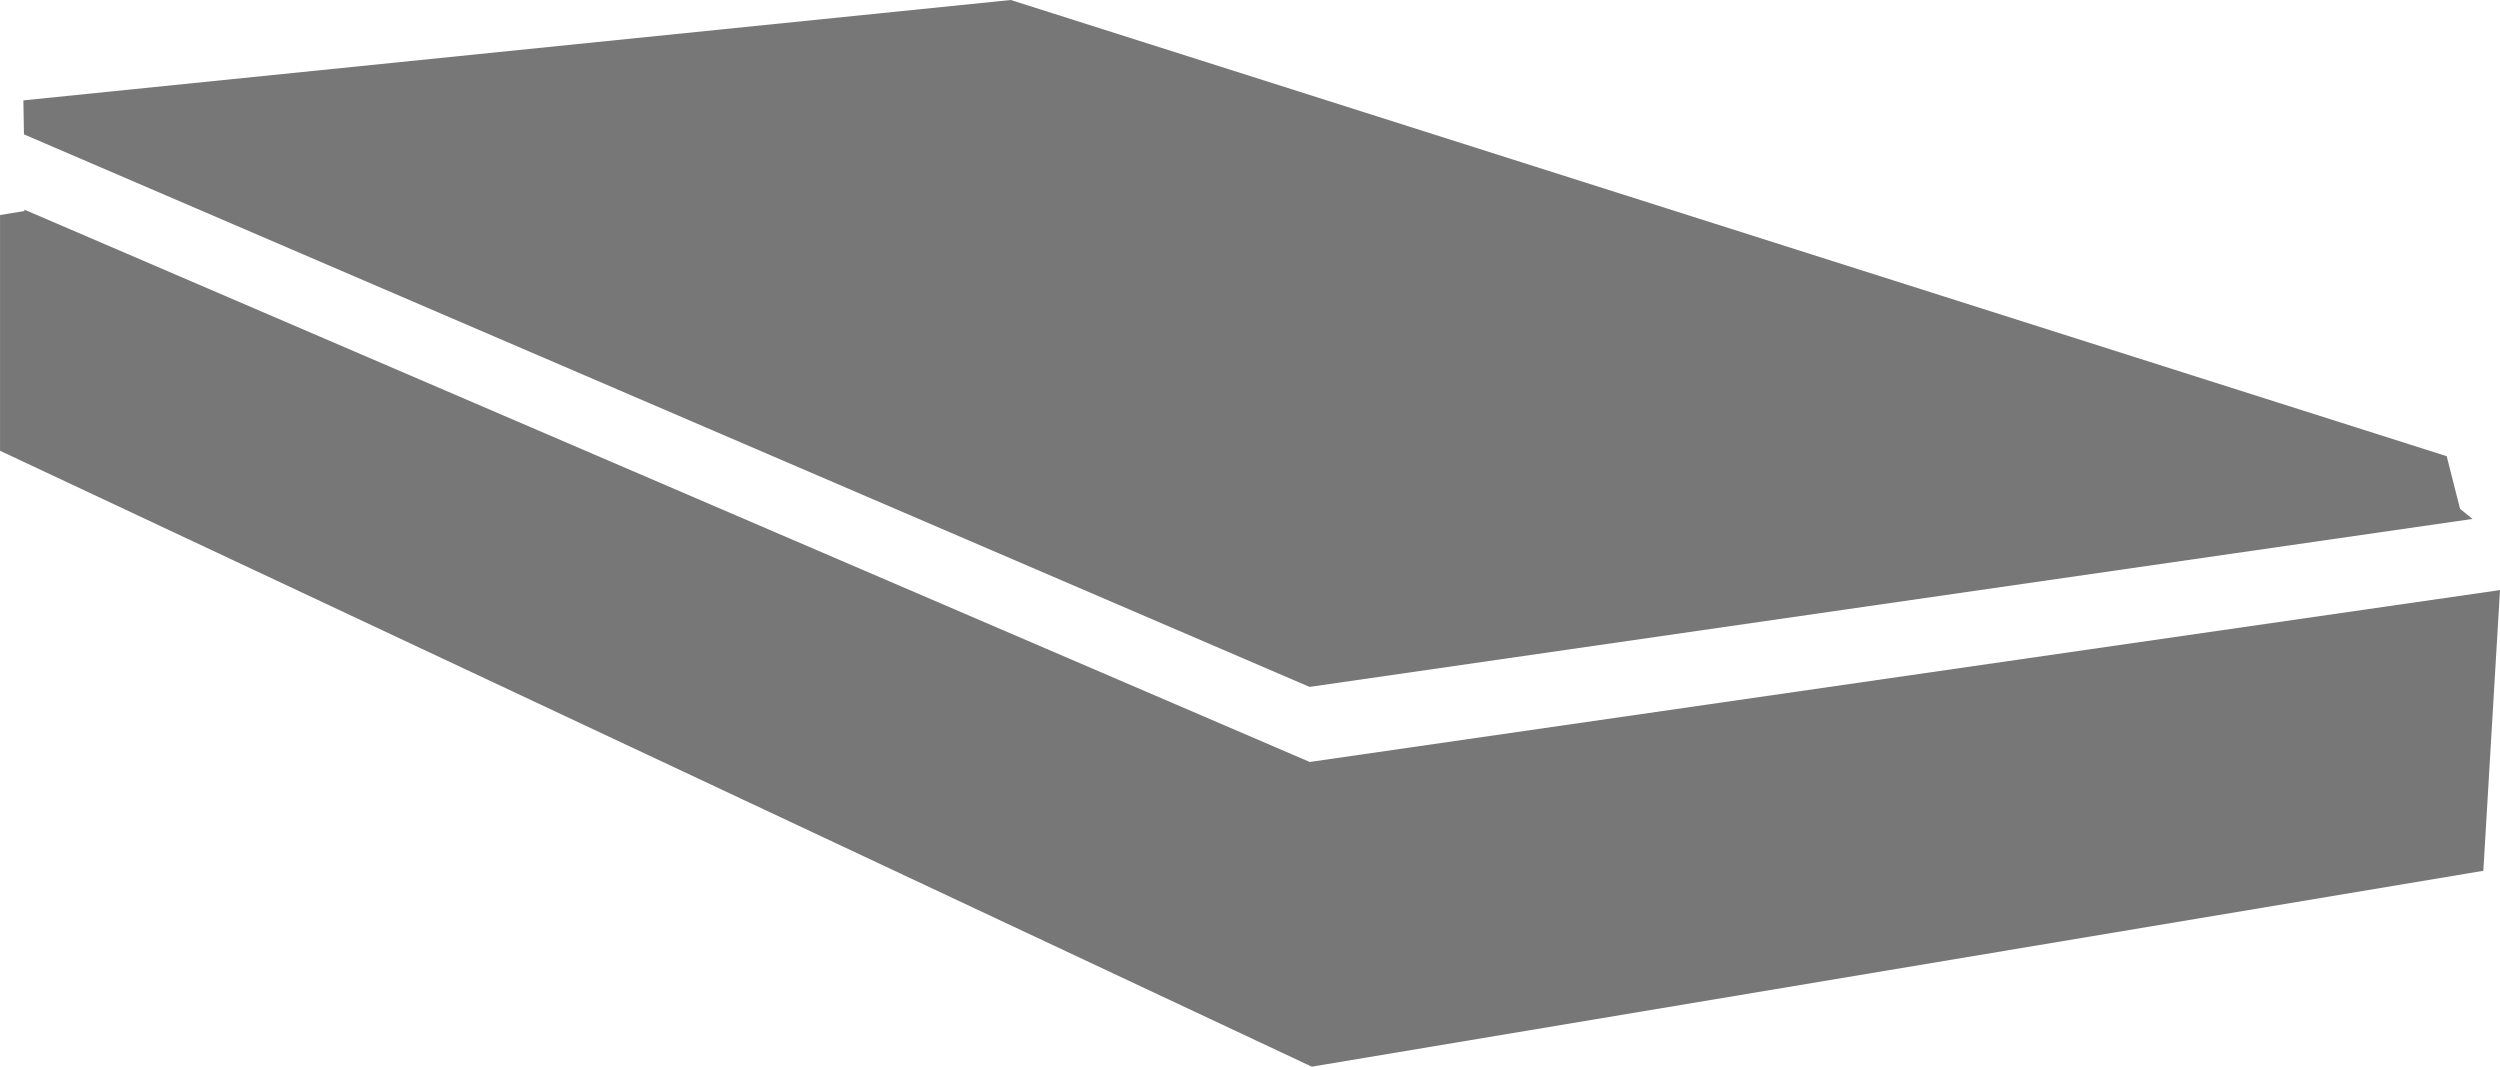
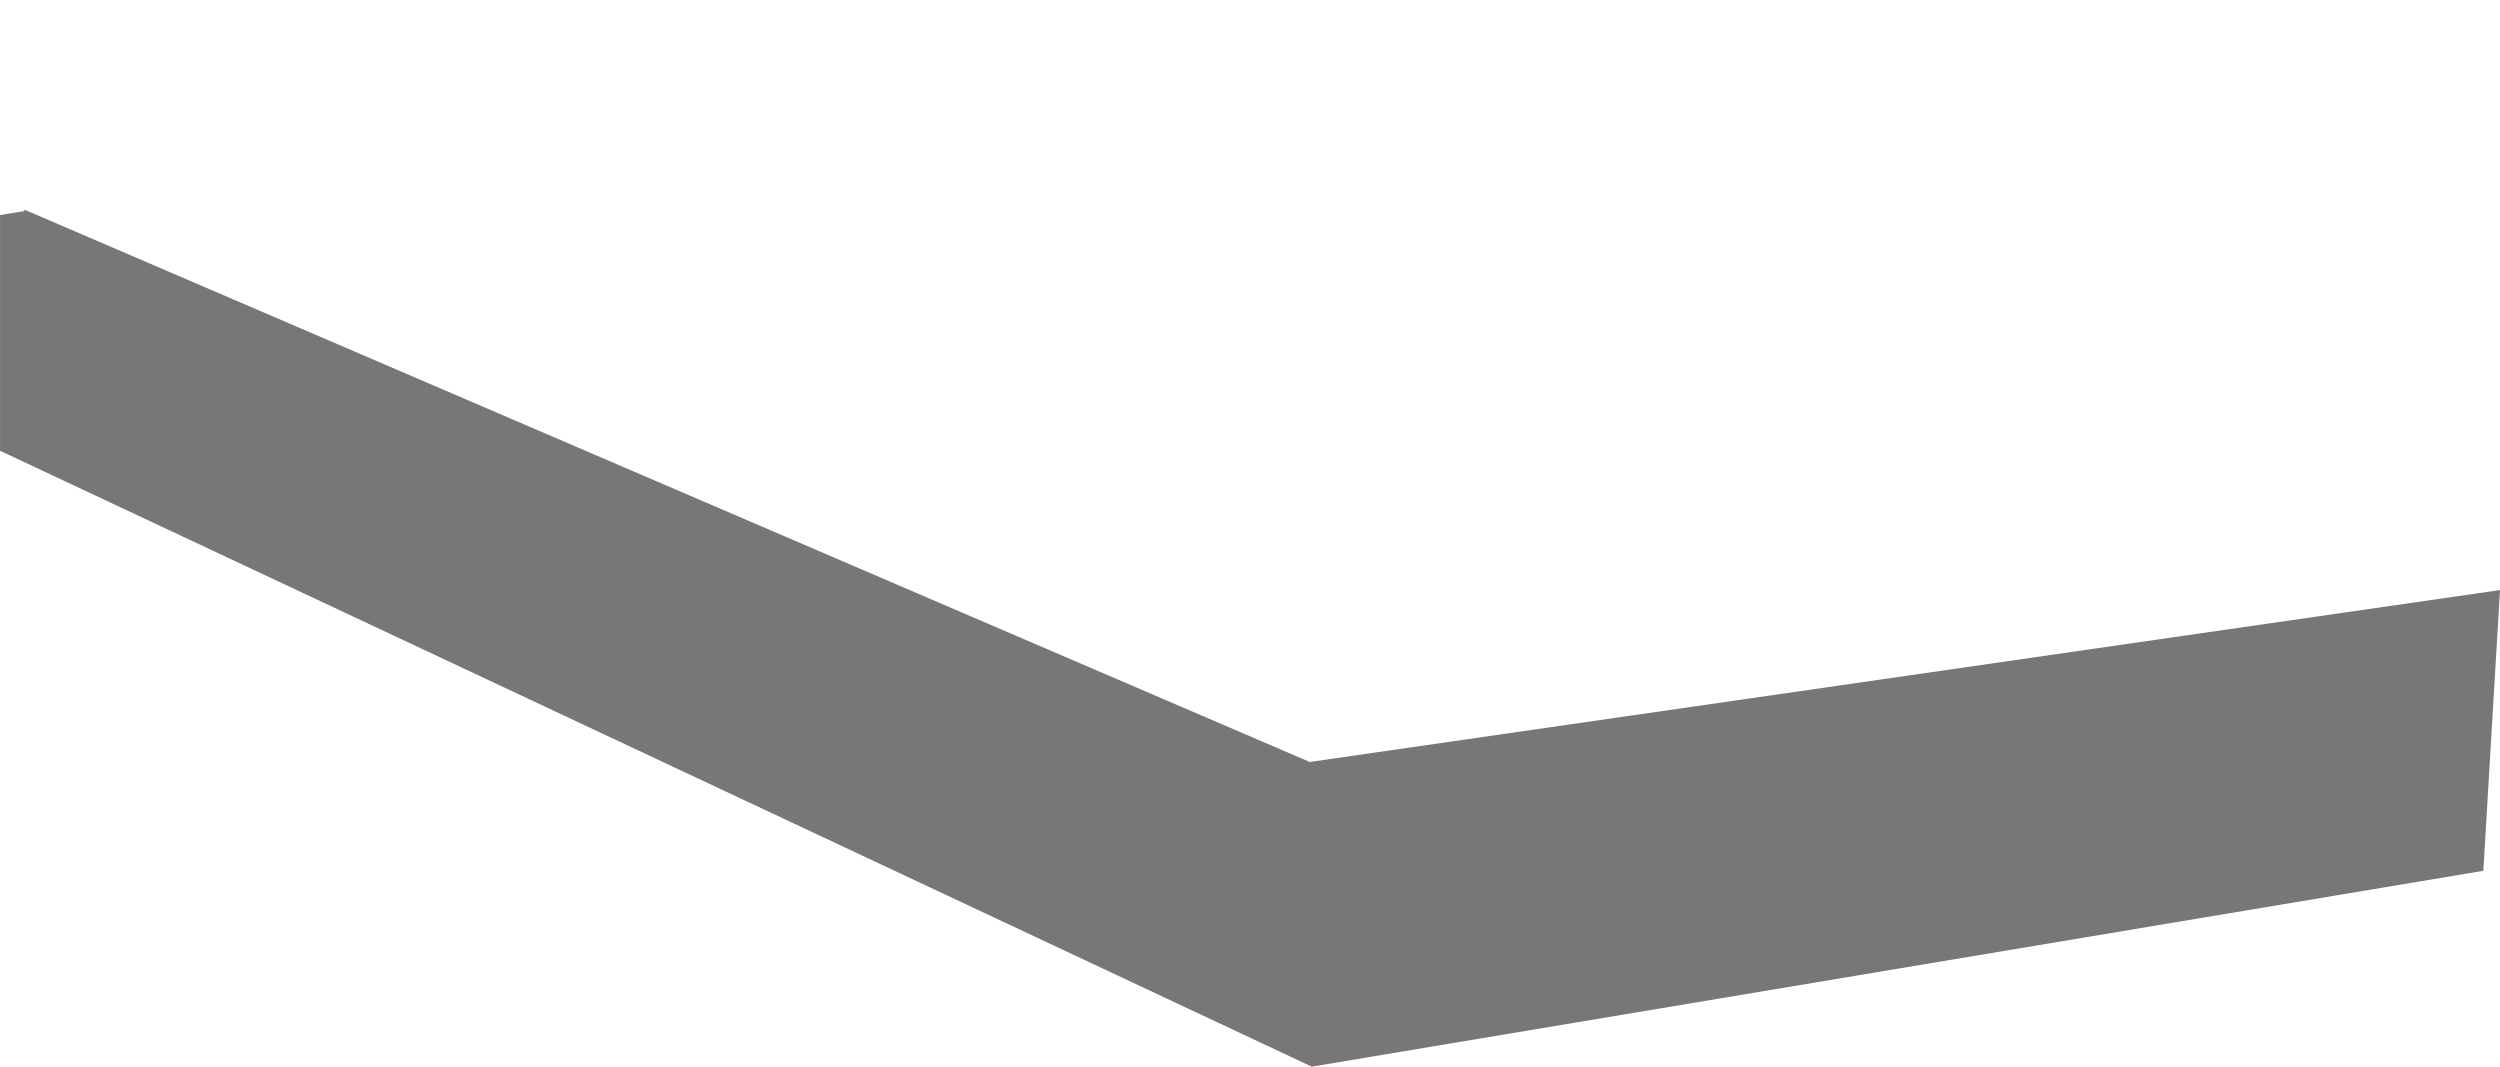
<svg xmlns="http://www.w3.org/2000/svg" width="75" height="32" viewBox="0 0 75 32">
  <g id="Group_604" data-name="Group 604" transform="translate(-1338 -262)">
    <g id="Group_601" data-name="Group 601" transform="translate(1338 262)">
      <path id="Path_2723" data-name="Path 2723" d="M2666.292,1171.221l-38.559-16.569v.041l-.732.12v7.072l39.352,18.477,35.147-5.876.5-8.422Z" transform="translate(-2627 -1148.362)" fill="#777" />
-       <path id="Path_2724" data-name="Path 2724" d="M2707.1,1105.7l-.4-1.579-43.078-13.686L2634,1093.446l.018,1.02,38.567,16.576,34.889-5.039" transform="translate(-2633.299 -1090.435)" fill="#777" />
    </g>
  </g>
</svg>